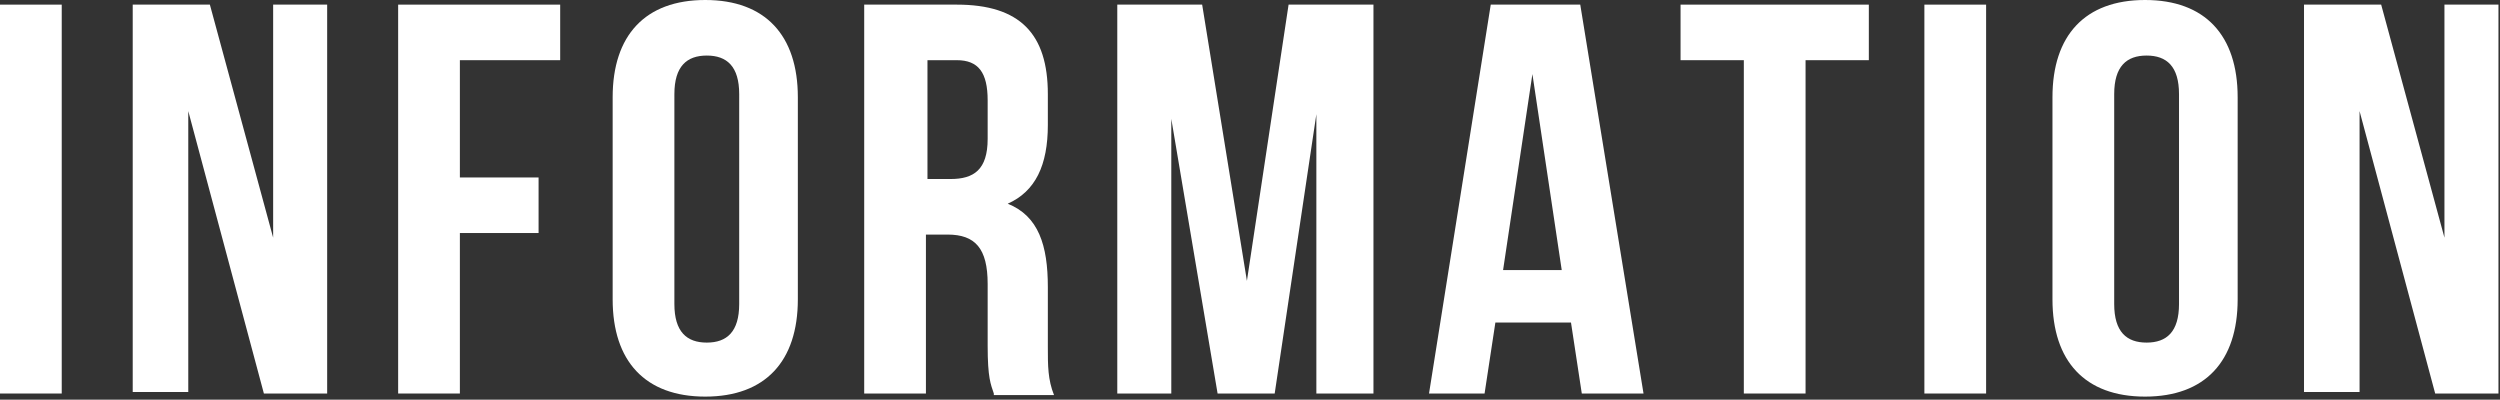
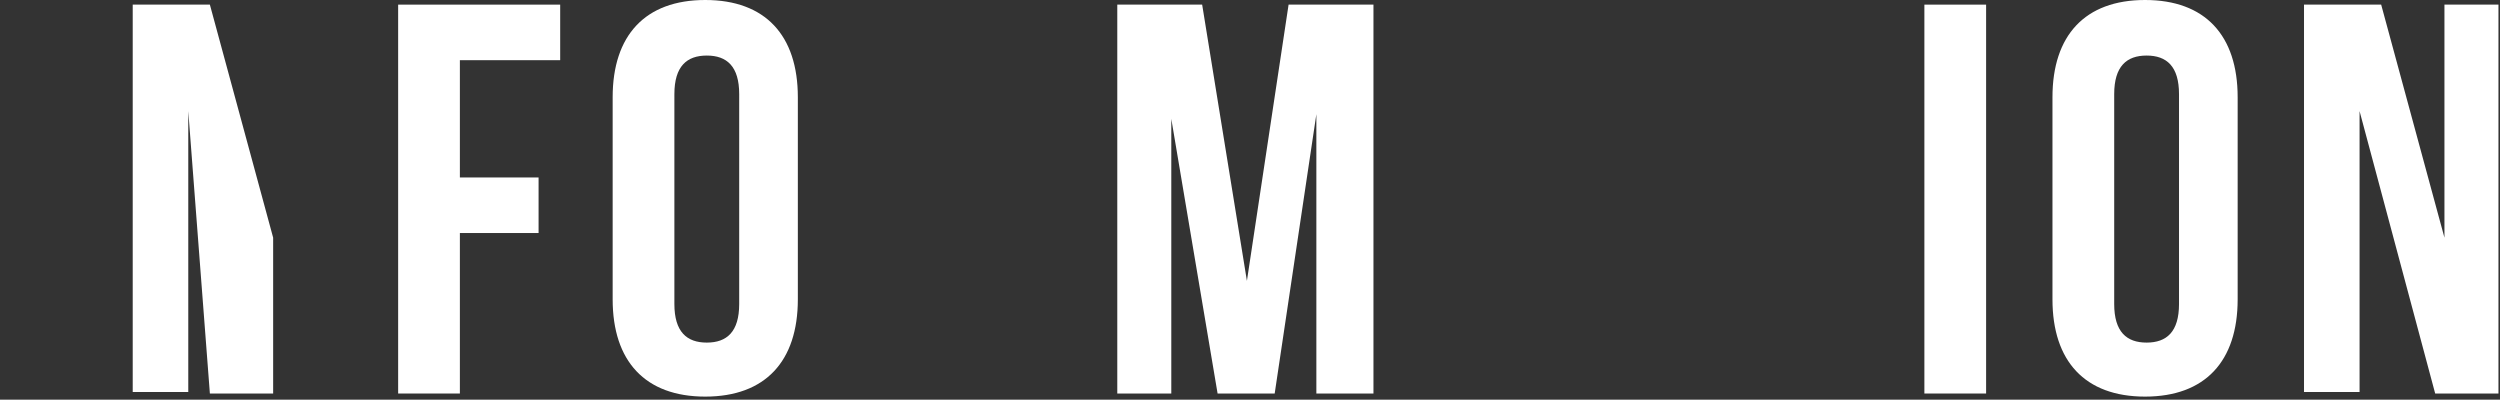
<svg xmlns="http://www.w3.org/2000/svg" version="1.1" id="レイヤー_1" x="0px" y="0px" width="162px" height="25.9px" viewBox="0 0 162 25.9" style="enable-background:new 0 0 162 25.9;" xml:space="preserve">
  <rect x="0" y="0" width="162" height="25.9" fill="#333333" stroke="none" />
  <style type="text/css">
	.st0{fill:#FFFFFF;}
</style>
  <g>
-     <path class="st0" d="M0,0.3h4v25.2H0V0.3z" />
-     <path class="st0" d="M12.2,7.2v18.2H8.6V0.3h5l4.1,15.1V0.3h3.5v25.2h-4.1L12.2,7.2z" />
+     <path class="st0" d="M12.2,7.2v18.2H8.6V0.3h5l4.1,15.1V0.3v25.2h-4.1L12.2,7.2z" />
    <path class="st0" d="M29.8,11.5h5.1v3.6h-5.1v10.4h-4V0.3h10.5v3.6h-6.5V11.5z" />
    <path class="st0" d="M39.7,6.3c0-4,2.1-6.3,6-6.3s6,2.3,6,6.3v13.1c0,4-2.1,6.3-6,6.3s-6-2.3-6-6.3V6.3z M43.7,19.7   c0,1.8,0.8,2.5,2.1,2.5s2.1-0.7,2.1-2.5V6.1c0-1.8-0.8-2.5-2.1-2.5s-2.1,0.7-2.1,2.5V19.7z" />
-     <path class="st0" d="M64.4,25.5c-0.2-0.6-0.4-1-0.4-3.1v-4c0-2.3-0.8-3.2-2.6-3.2h-1.4v10.3h-4V0.3h6c4.1,0,5.9,1.9,5.9,5.8v2   c0,2.6-0.8,4.3-2.6,5.1c2,0.8,2.6,2.7,2.6,5.4v3.9c0,1.2,0,2.1,0.4,3.1H64.4z M60.1,3.9v7.7h1.5C63.1,11.6,64,11,64,9V6.5   c0-1.8-0.6-2.6-2-2.6H60.1z" />
    <path class="st0" d="M80.8,18.2l2.7-17.9H89v25.2h-3.7V7.4l-2.7,18.1h-3.7l-3-17.8v17.8h-3.5V0.3h5.5L80.8,18.2z" />
-     <path class="st0" d="M106.5,25.5h-4l-0.7-4.6h-4.9l-0.7,4.6h-3.6l4-25.2h5.8L106.5,25.5z M97.4,17.5h3.8L99.3,4.8L97.4,17.5z" />
-     <path class="st0" d="M108.9,0.3h12.2v3.6H117v21.6h-4V3.9h-4.1V0.3z" />
    <path class="st0" d="M124.7,0.3h4v25.2h-4V0.3z" />
    <path class="st0" d="M133,6.3c0-4,2.1-6.3,6-6.3s6,2.3,6,6.3v13.1c0,4-2.1,6.3-6,6.3s-6-2.3-6-6.3V6.3z M137,19.7   c0,1.8,0.8,2.5,2.1,2.5s2.1-0.7,2.1-2.5V6.1c0-1.8-0.8-2.5-2.1-2.5S137,4.3,137,6.1V19.7z" />
    <path class="st0" d="M152.9,7.2v18.2h-3.6V0.3h5l4.1,15.1V0.3h3.5v25.2h-4.1L152.9,7.2z" />
  </g>
</svg>